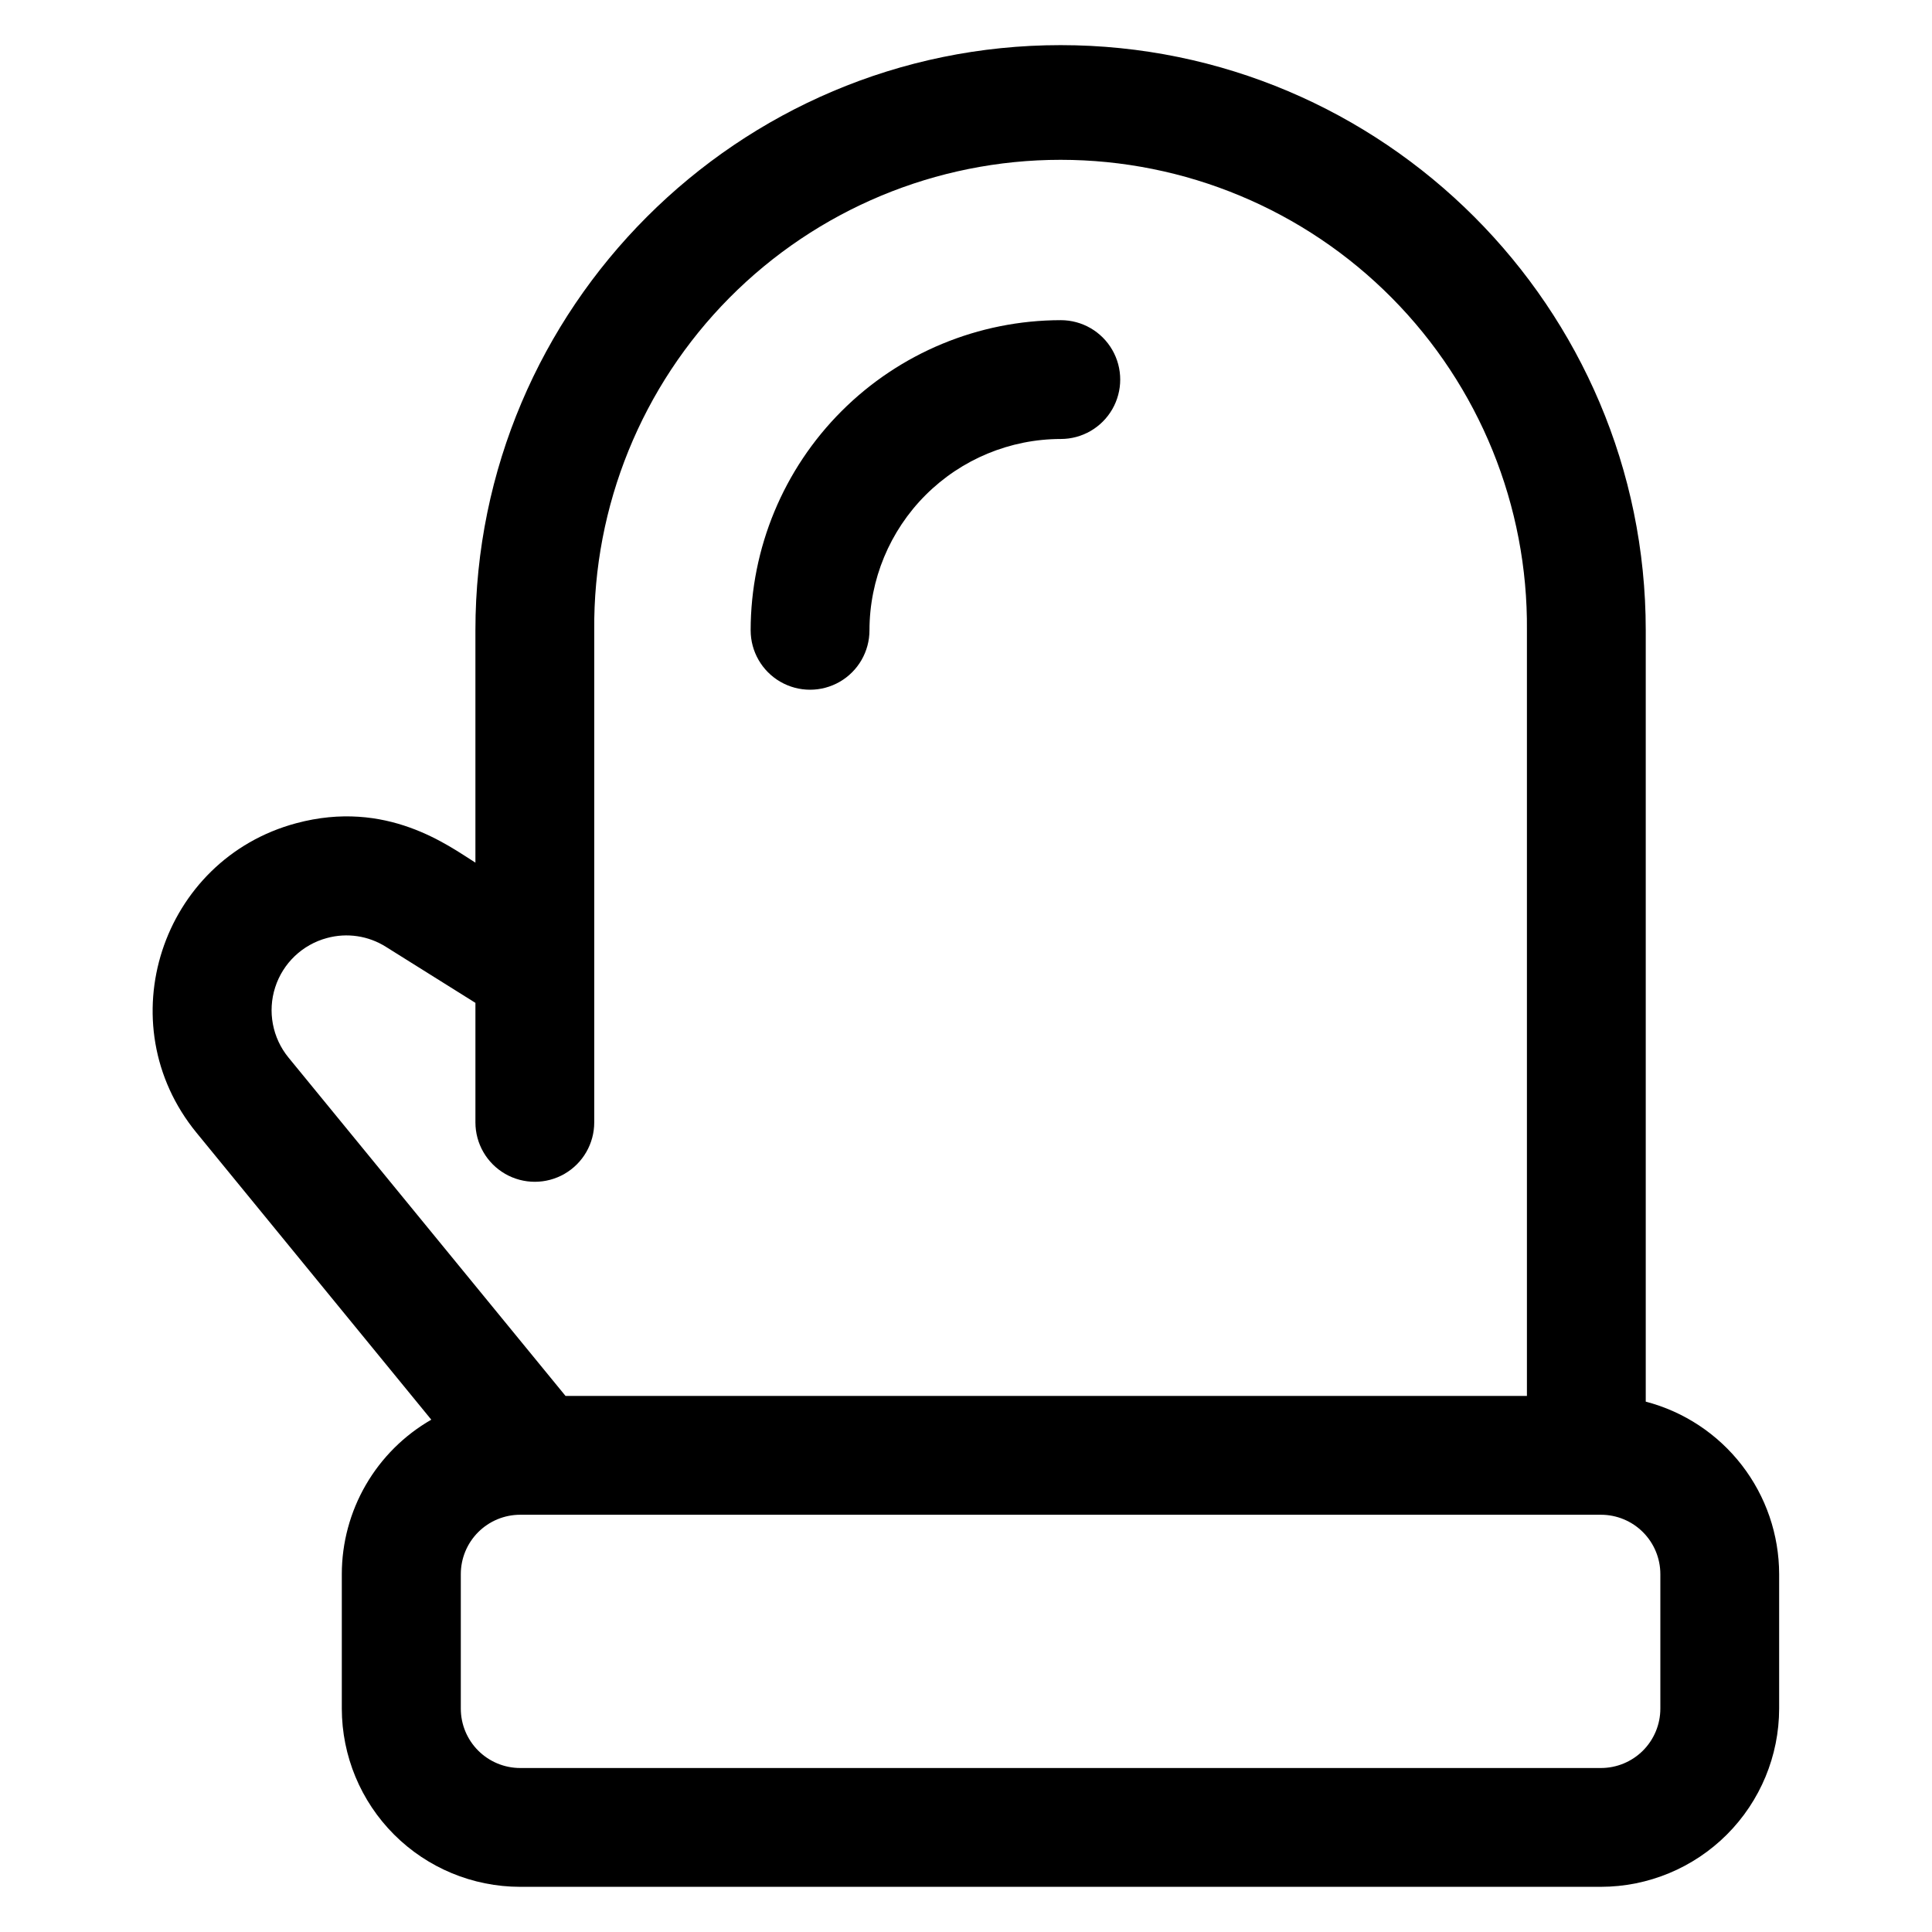
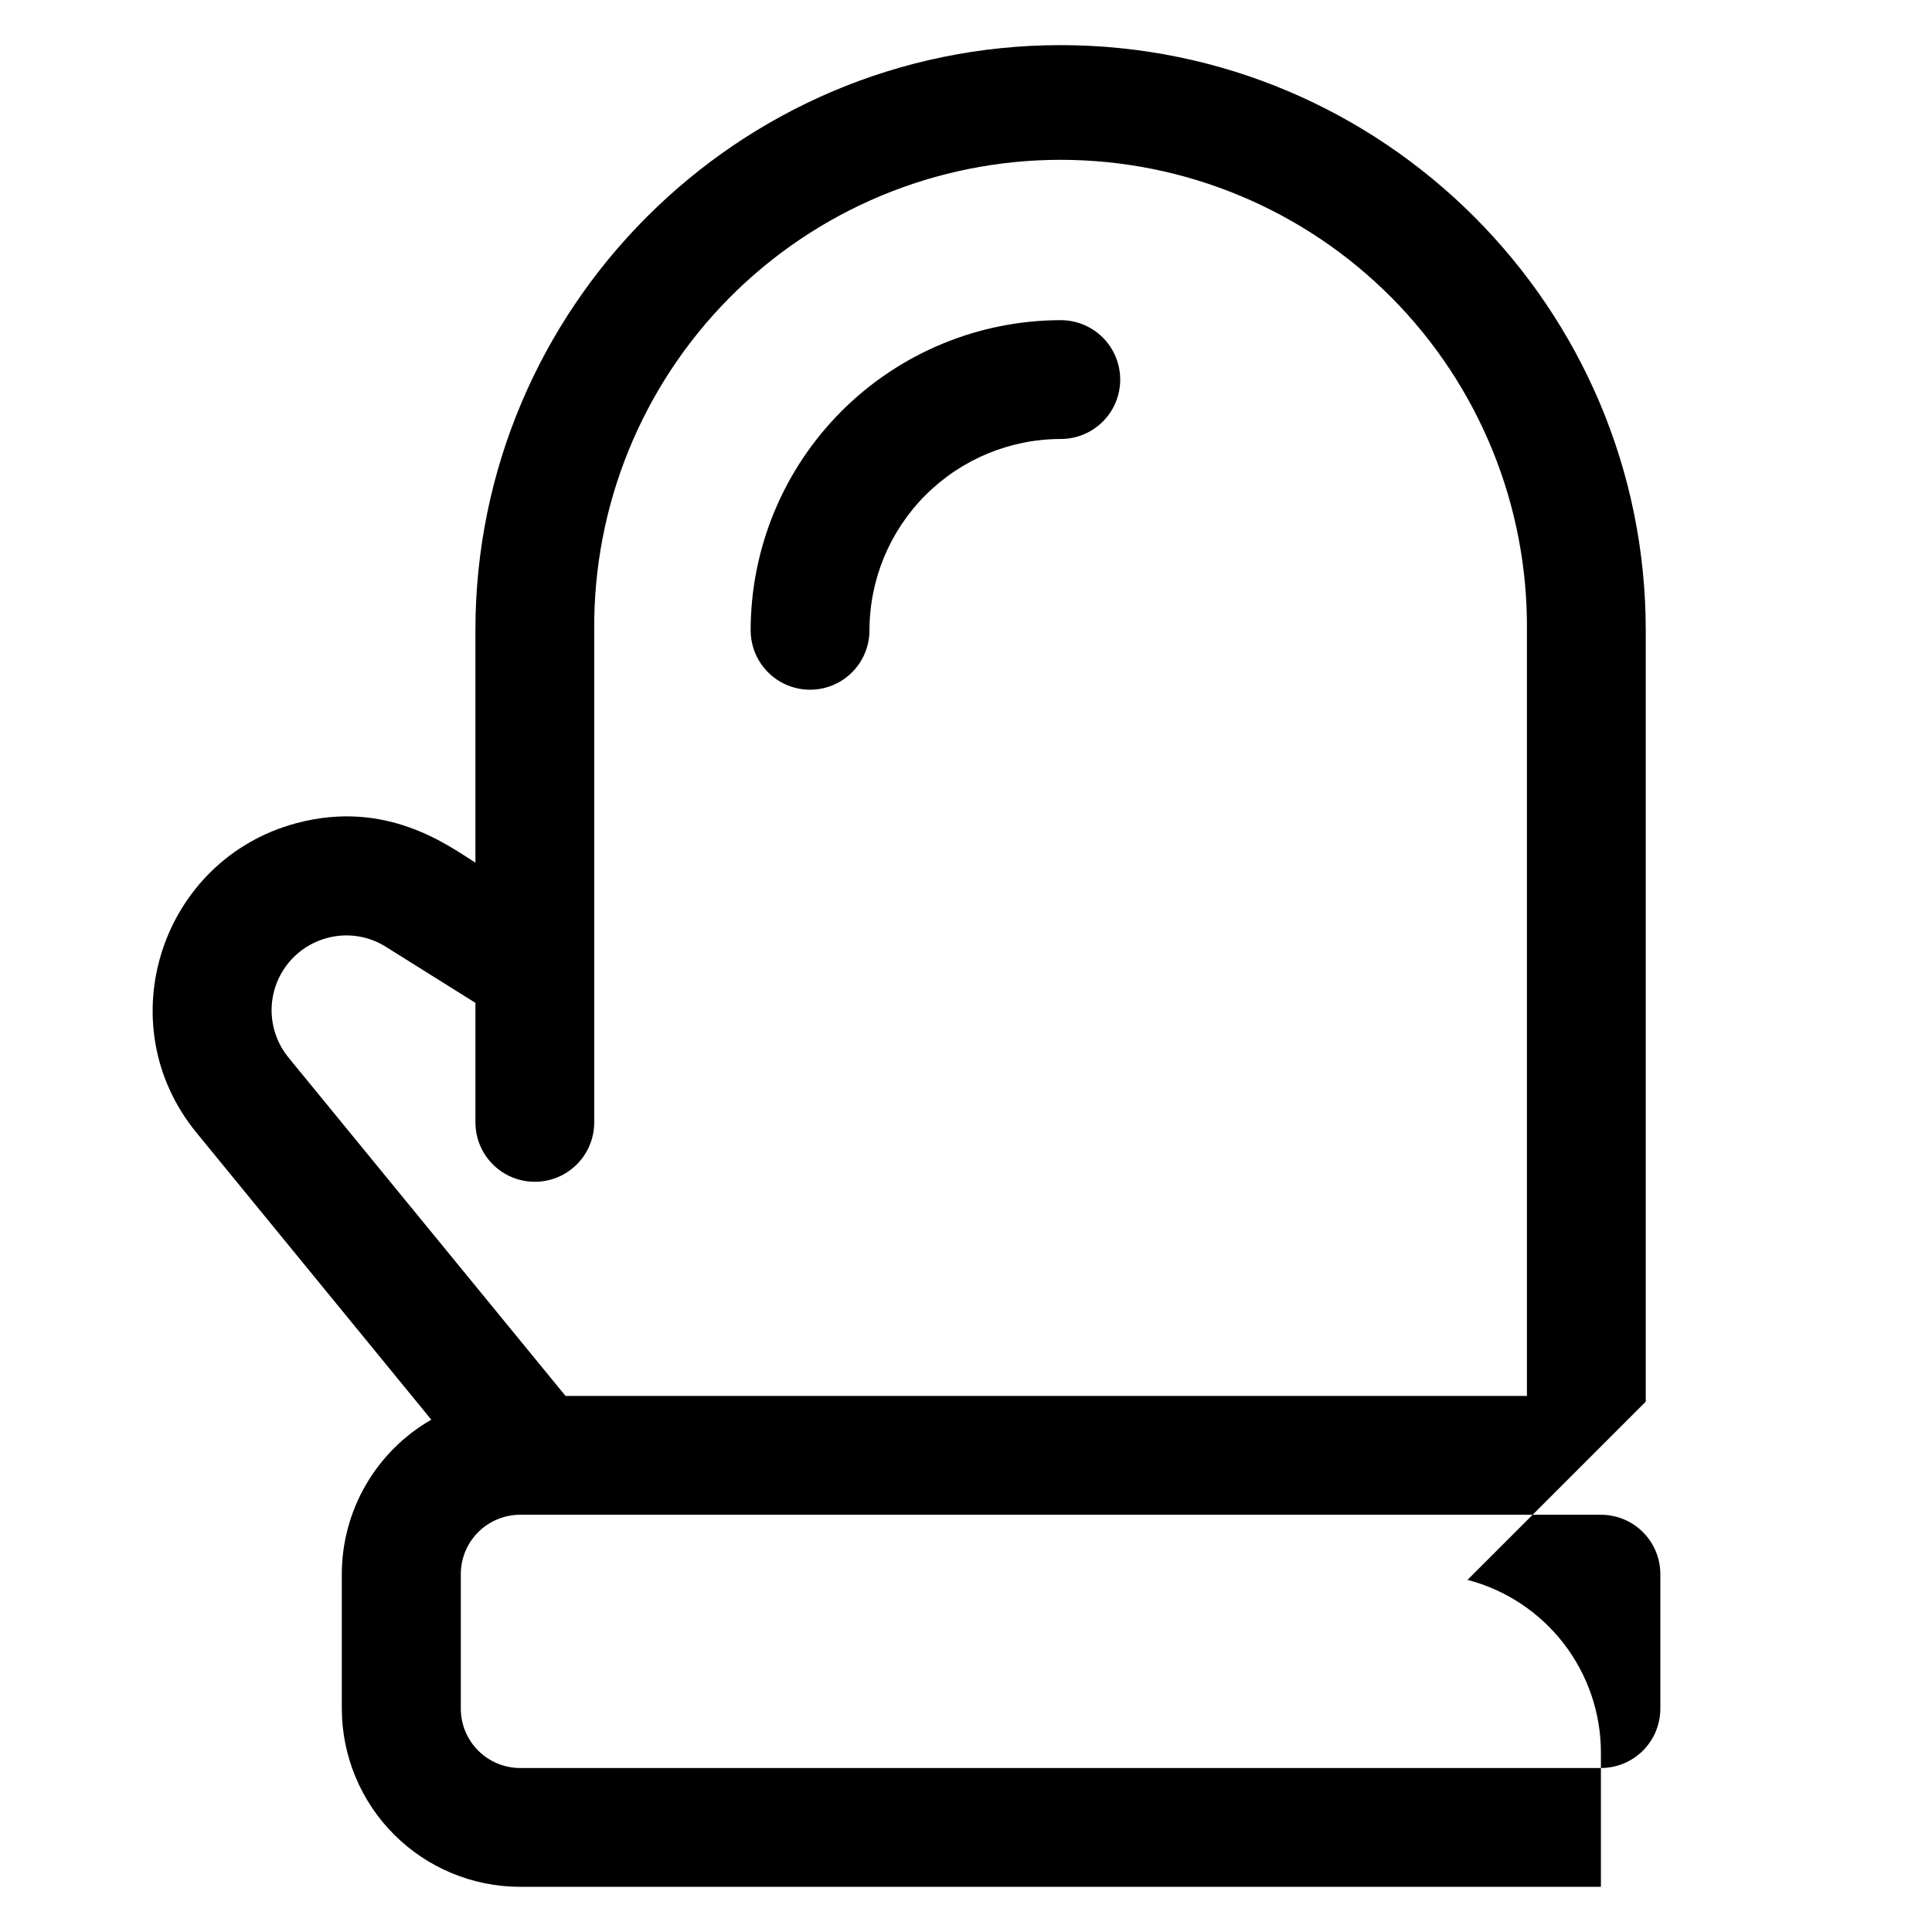
<svg xmlns="http://www.w3.org/2000/svg" fill="#000000" width="800px" height="800px" version="1.1" viewBox="144 144 512 512">
-   <path d="m580.14 515.45v-204.41c0-85.508-69.559-155.08-155.07-155.08-85.512 0-155.08 69.57-155.08 155.08v61.57c-7.152-4.477-23.5-16.895-47.508-10.441-35.699 9.586-50.125 53.059-26.391 82.035l62.207 76.027c-7.203 4.137-13.188 10.098-17.352 17.285-4.164 7.184-6.356 15.344-6.363 23.648v35.633c0.016 12.52 4.996 24.527 13.852 33.383 8.852 8.855 20.859 13.836 33.383 13.848h286.44c12.523-0.016 24.527-4.996 33.383-13.852 8.855-8.855 13.836-20.859 13.852-33.379v-35.633c-0.016-10.457-3.492-20.613-9.891-28.883-6.394-8.27-15.352-14.191-25.465-16.832zm-349.5-122.86c5.312-1.457 10.992-0.605 15.648 2.34l23.703 14.84v31.676c0 5.625 3 10.82 7.871 13.633 4.871 2.812 10.875 2.812 15.746 0s7.871-8.008 7.871-13.633v-130.4c-0.293-32.965 12.598-64.684 35.805-88.102 23.207-23.418 54.812-36.59 87.781-36.59s64.57 13.172 87.781 36.59c23.207 23.418 36.098 55.137 35.805 88.102v202.89h-254.78l-73.418-89.672c-4.258-5.203-5.586-12.211-3.527-18.609 2.055-6.402 7.219-11.32 13.711-13.066zm353.37 204.21c0 4.176-1.66 8.18-4.613 11.133-2.953 2.949-6.957 4.609-11.133 4.609h-286.4c-4.176 0-8.18-1.66-11.133-4.609-2.953-2.953-4.613-6.957-4.613-11.133v-35.633c0-4.176 1.66-8.18 4.613-11.133 2.953-2.953 6.957-4.609 11.133-4.609h286.4c4.176 0 8.18 1.656 11.133 4.609s4.613 6.957 4.613 11.133zm-241.08-285.76c0.023-21.789 8.691-42.684 24.102-58.094 15.406-15.406 36.301-24.074 58.094-24.098 5.625 0 10.82 3 13.633 7.871s2.812 10.875 0 15.746-8.008 7.871-13.633 7.871c-13.445 0.012-26.336 5.359-35.84 14.863-9.508 9.508-14.855 22.398-14.867 35.84 0 5.625-3 10.824-7.871 13.637-4.871 2.812-10.875 2.812-15.746 0s-7.871-8.012-7.871-13.637z" />
+   <path d="m580.14 515.45v-204.41c0-85.508-69.559-155.08-155.07-155.08-85.512 0-155.08 69.57-155.08 155.08v61.57c-7.152-4.477-23.5-16.895-47.508-10.441-35.699 9.586-50.125 53.059-26.391 82.035l62.207 76.027c-7.203 4.137-13.188 10.098-17.352 17.285-4.164 7.184-6.356 15.344-6.363 23.648v35.633c0.016 12.52 4.996 24.527 13.852 33.383 8.852 8.855 20.859 13.836 33.383 13.848h286.44v-35.633c-0.016-10.457-3.492-20.613-9.891-28.883-6.394-8.27-15.352-14.191-25.465-16.832zm-349.5-122.86c5.312-1.457 10.992-0.605 15.648 2.34l23.703 14.84v31.676c0 5.625 3 10.82 7.871 13.633 4.871 2.812 10.875 2.812 15.746 0s7.871-8.008 7.871-13.633v-130.4c-0.293-32.965 12.598-64.684 35.805-88.102 23.207-23.418 54.812-36.59 87.781-36.59s64.57 13.172 87.781 36.59c23.207 23.418 36.098 55.137 35.805 88.102v202.89h-254.78l-73.418-89.672c-4.258-5.203-5.586-12.211-3.527-18.609 2.055-6.402 7.219-11.32 13.711-13.066zm353.37 204.21c0 4.176-1.66 8.18-4.613 11.133-2.953 2.949-6.957 4.609-11.133 4.609h-286.4c-4.176 0-8.18-1.66-11.133-4.609-2.953-2.953-4.613-6.957-4.613-11.133v-35.633c0-4.176 1.66-8.18 4.613-11.133 2.953-2.953 6.957-4.609 11.133-4.609h286.4c4.176 0 8.18 1.656 11.133 4.609s4.613 6.957 4.613 11.133zm-241.08-285.76c0.023-21.789 8.691-42.684 24.102-58.094 15.406-15.406 36.301-24.074 58.094-24.098 5.625 0 10.82 3 13.633 7.871s2.812 10.875 0 15.746-8.008 7.871-13.633 7.871c-13.445 0.012-26.336 5.359-35.84 14.863-9.508 9.508-14.855 22.398-14.867 35.84 0 5.625-3 10.824-7.871 13.637-4.871 2.812-10.875 2.812-15.746 0s-7.871-8.012-7.871-13.637z" />
</svg>